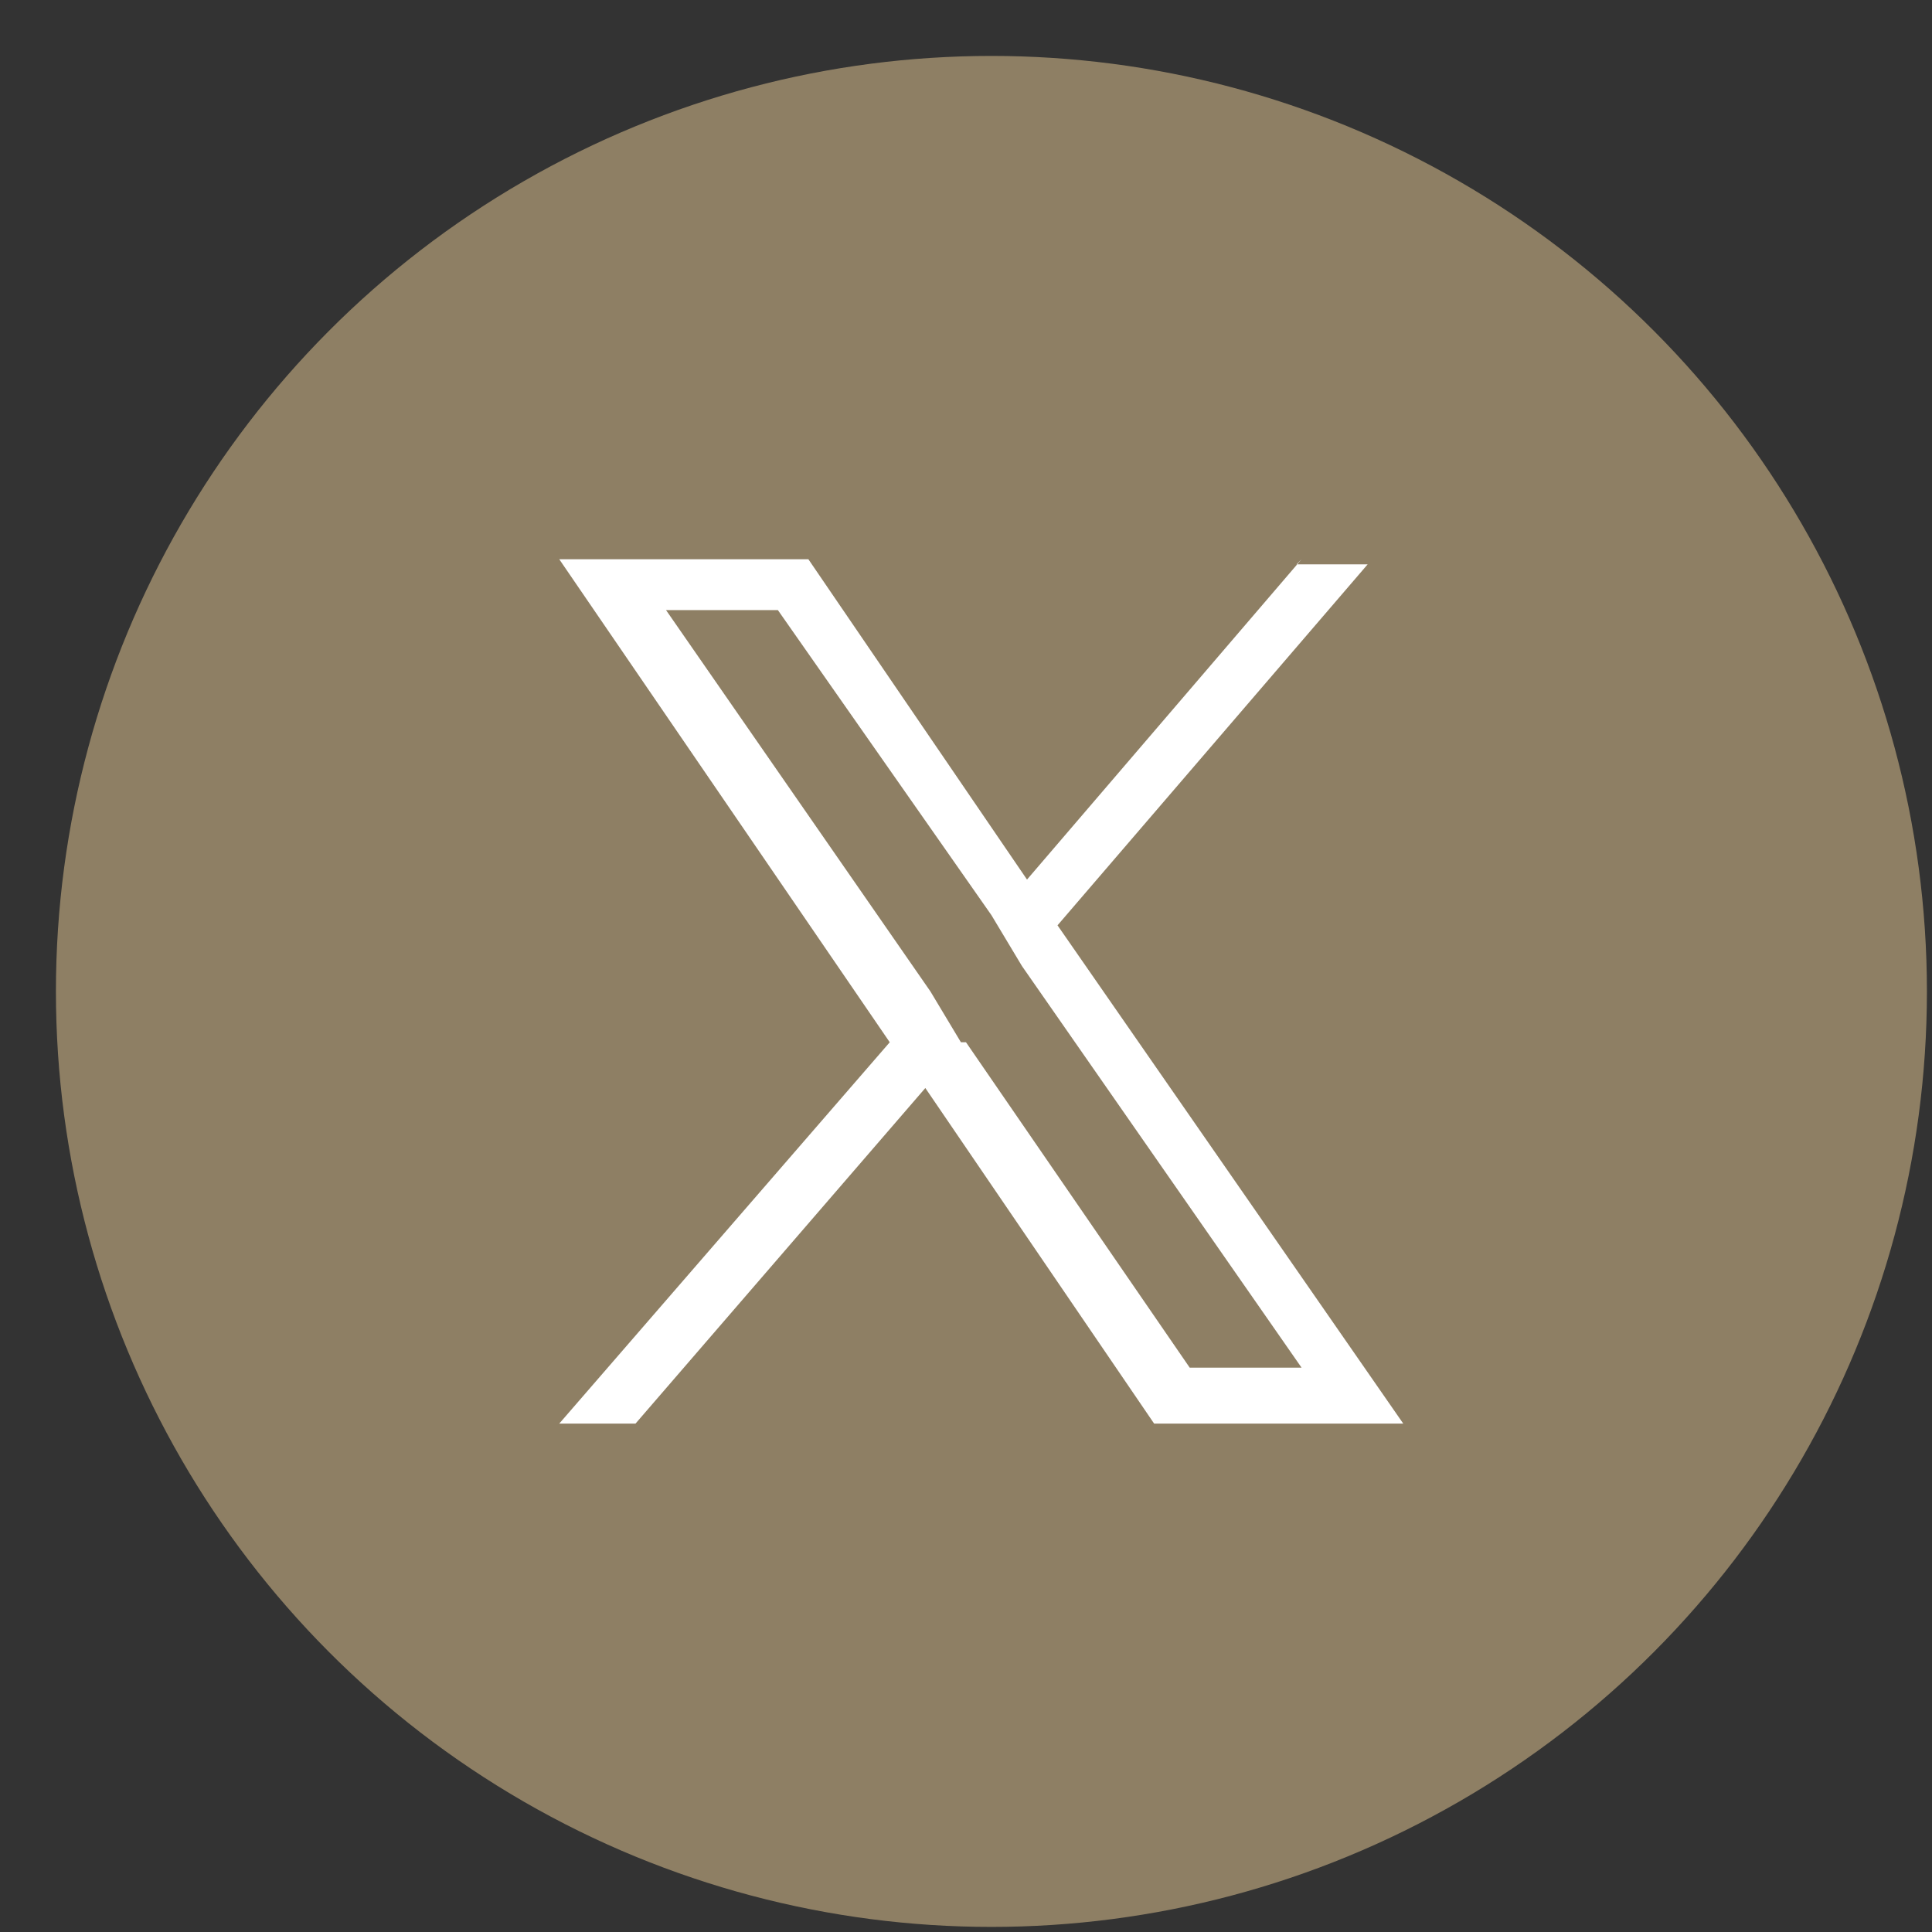
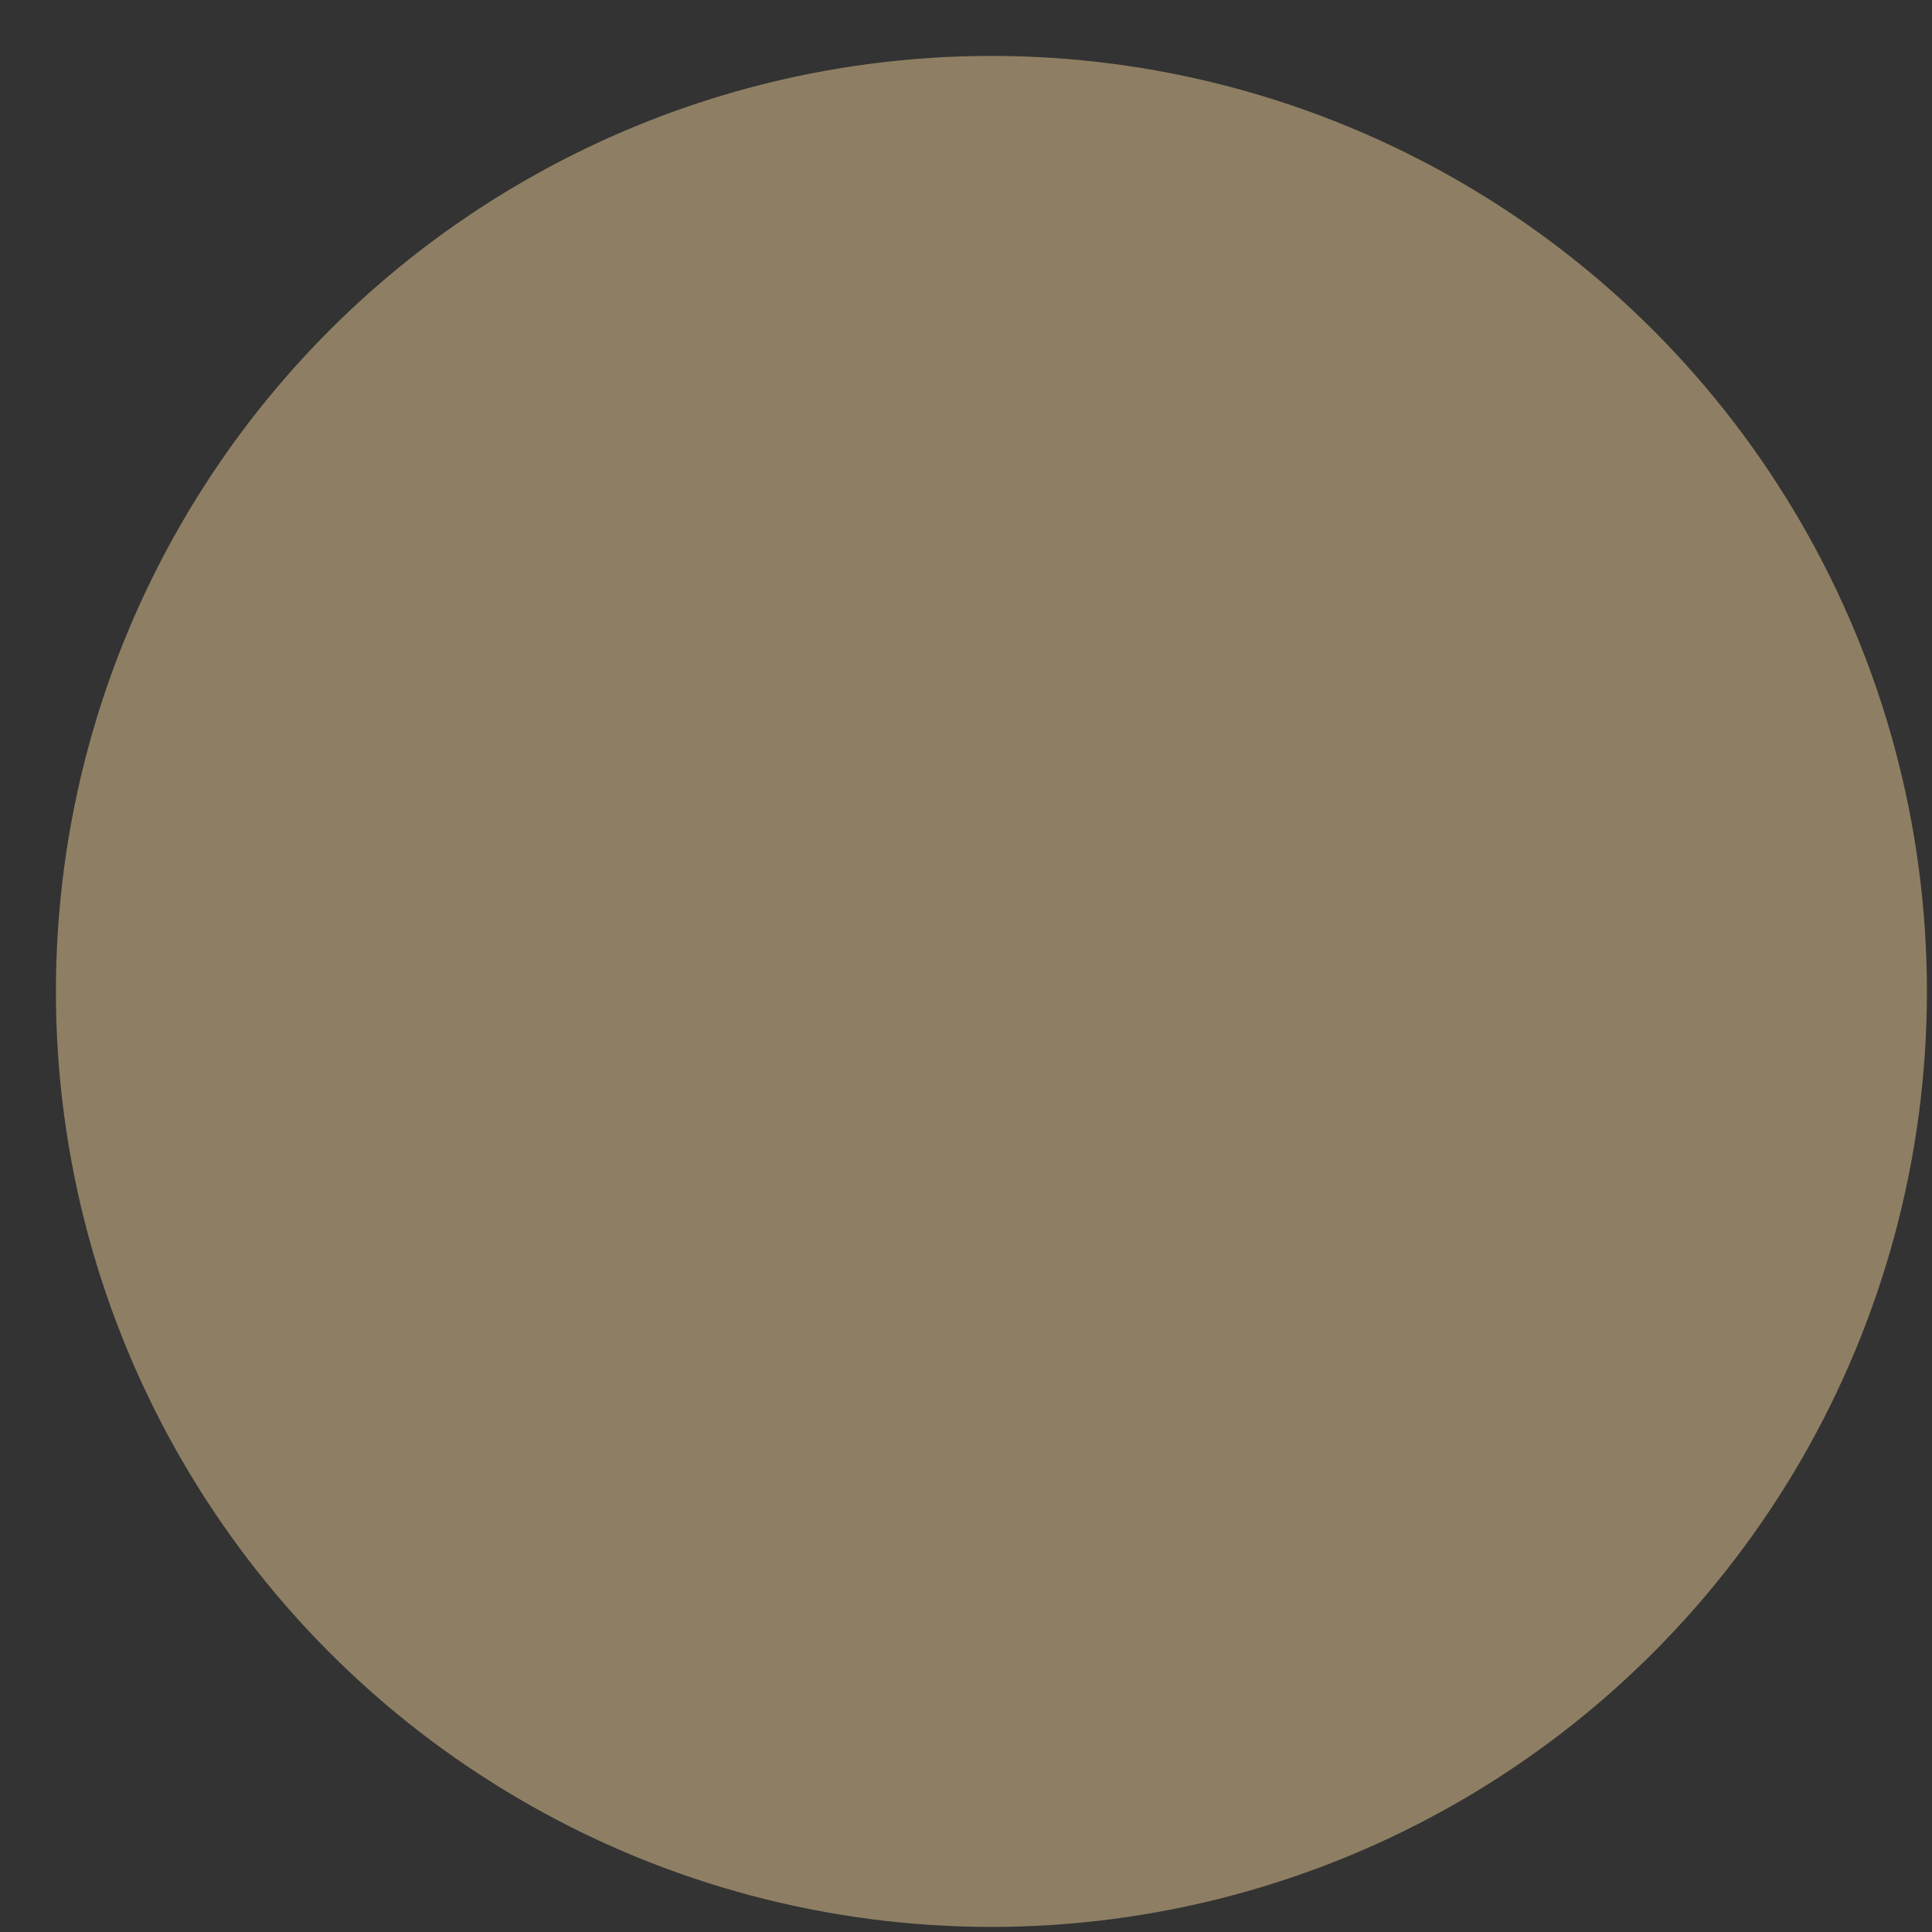
<svg xmlns="http://www.w3.org/2000/svg" version="1.1" viewBox="0 0 38 38">
  <rect x="0" y="0" width="38" height="38" fill="#333333" stroke="none" />
  <defs>
    <style>
      .cls-1 {
        fill: #fff;
      }

      .cls-2 {
        fill: #8e7f64;
      }
    </style>
  </defs>
  <g>
    <g id="_レイヤー_1" data-name="レイヤー_1">
      <g id="_レイヤー_1-2" data-name="_レイヤー_1">
        <circle class="cls-2" cx="19.5" cy="19.5" r="18.4" />
-         <path class="cls-1" d="M18.9,20.5h0l-.6-1-5.2-7.5h2.2l4.2,6,.6,1,5.5,7.9h-2.2l-4.4-6.4h-.1ZM25.6,11l-5.4,6.3-4.3-6.3h-4.9l6.5,9.5-6.5,7.5h1.5l5.7-6.6,4.5,6.6h4.9l-6.8-9.8h0l6.1-7.1h-1.5.1Z" />
      </g>
    </g>
  </g>
</svg>